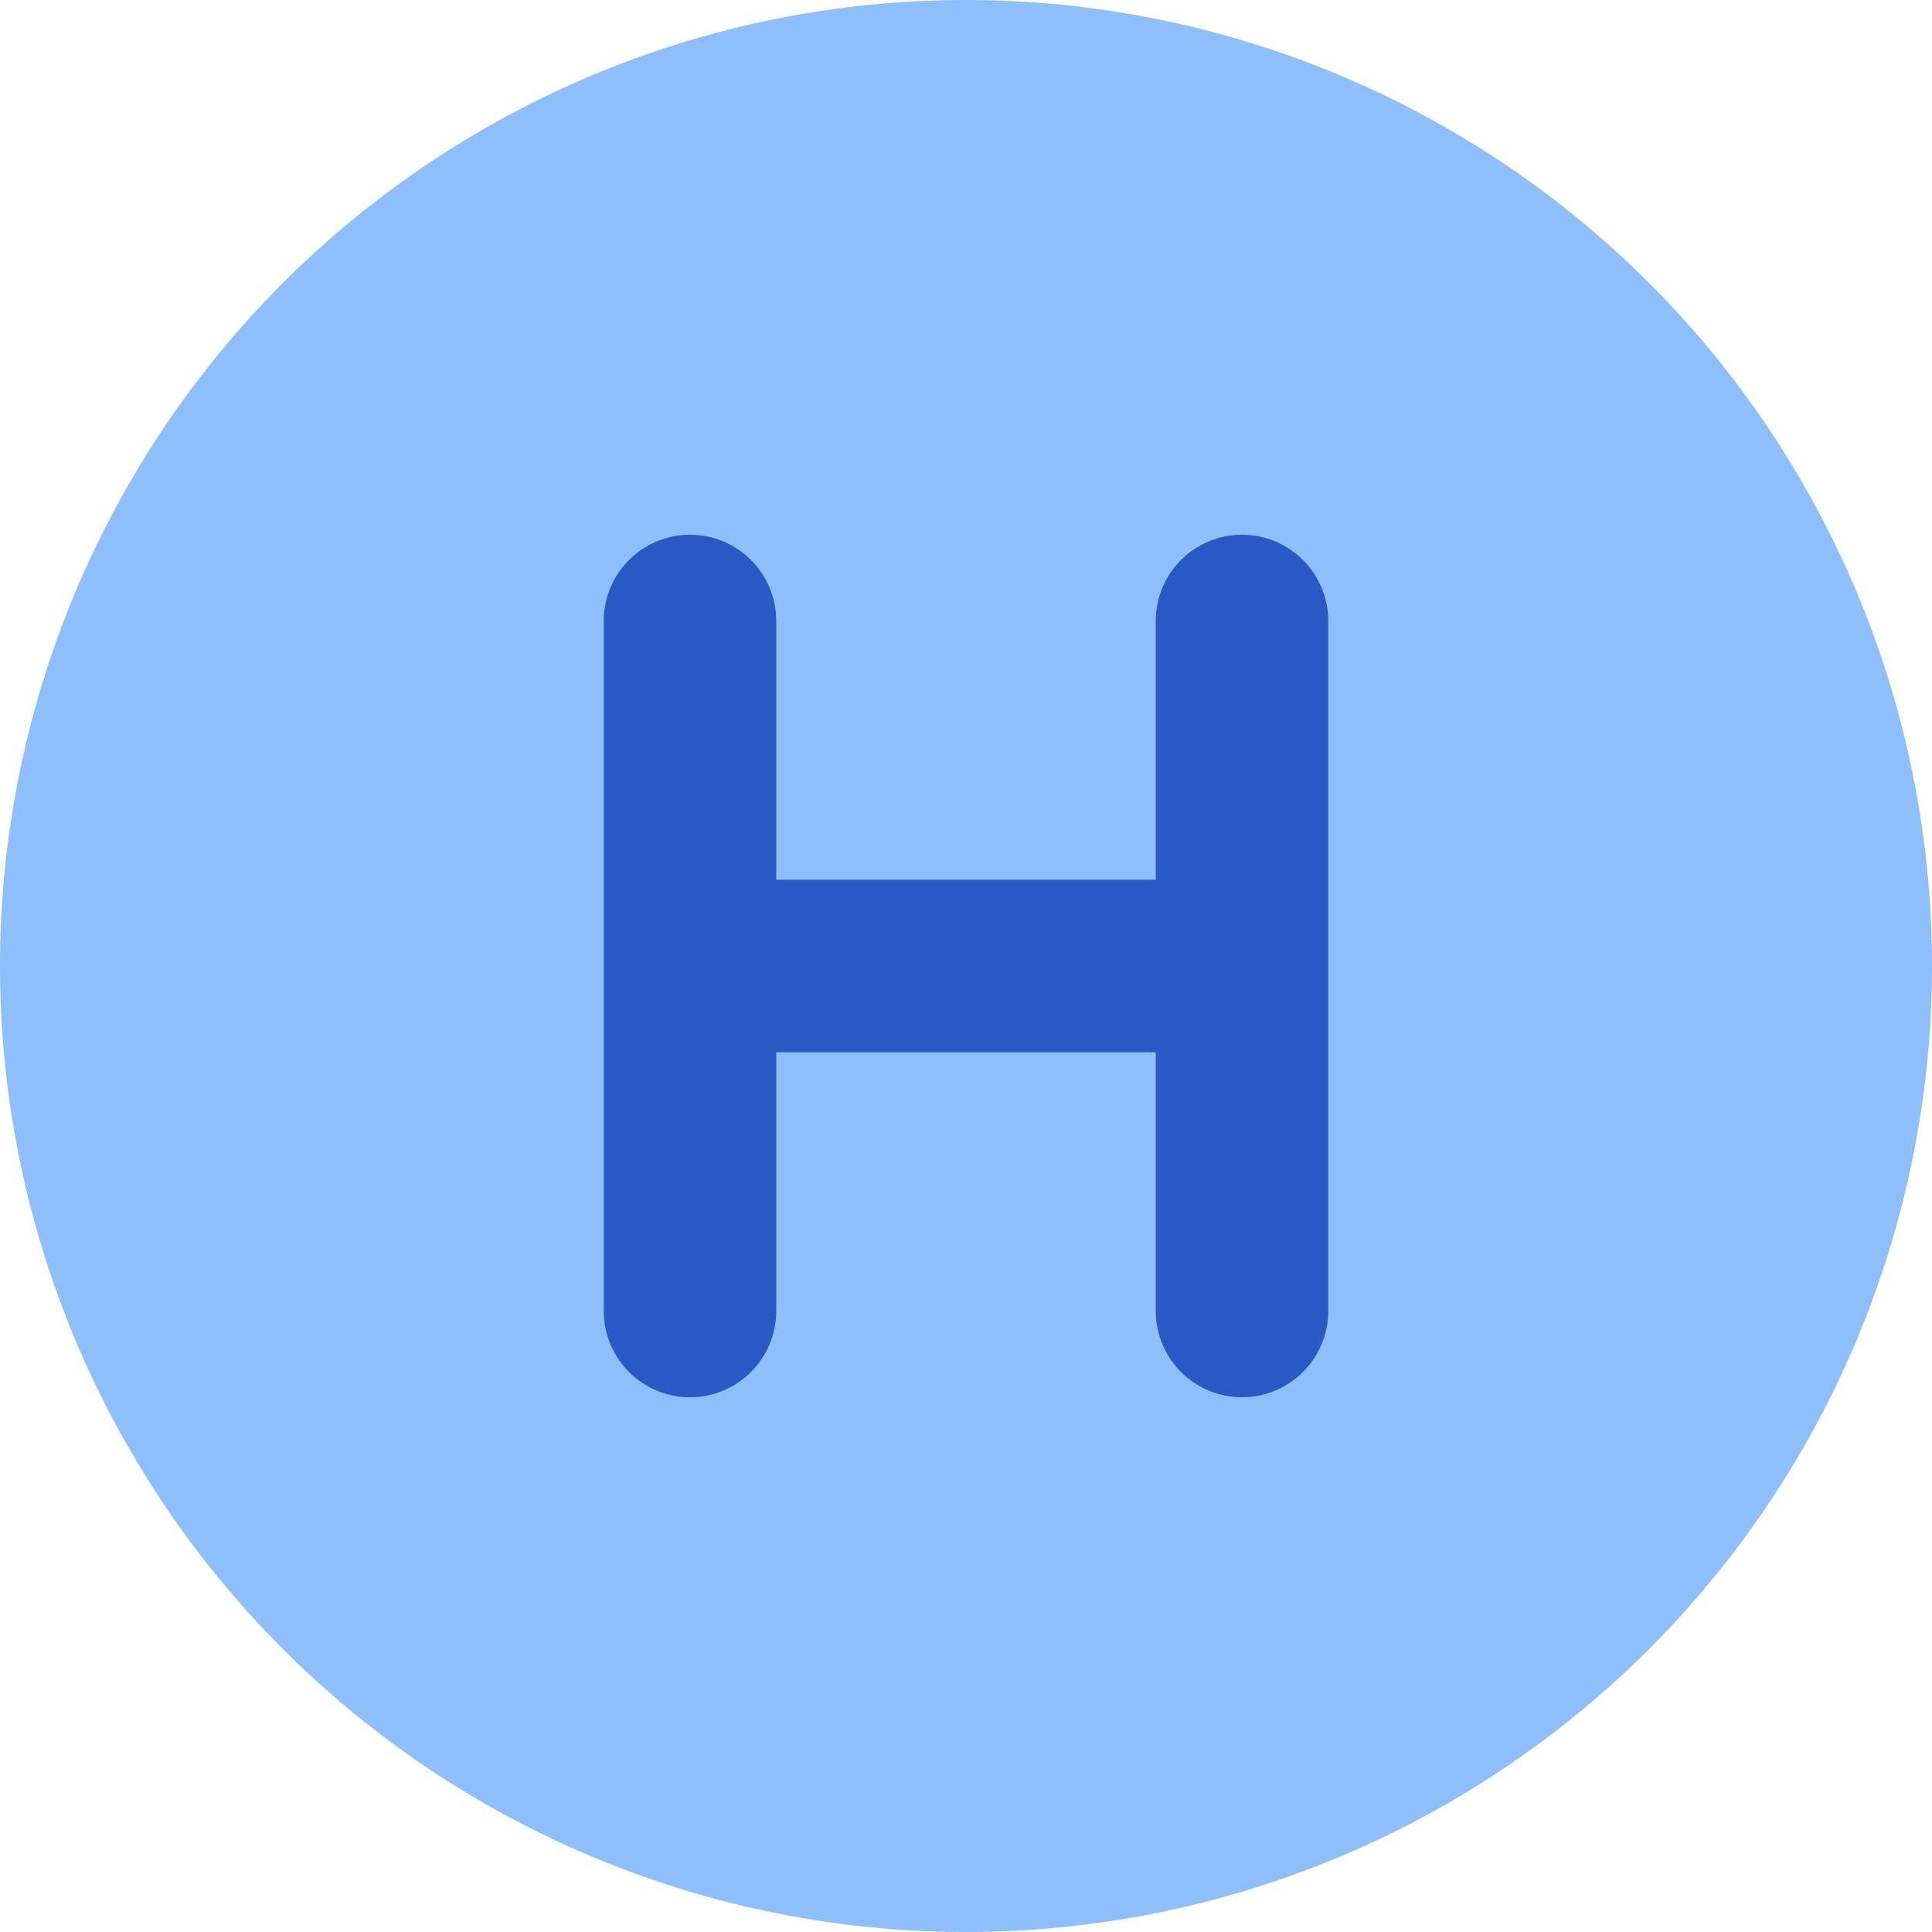
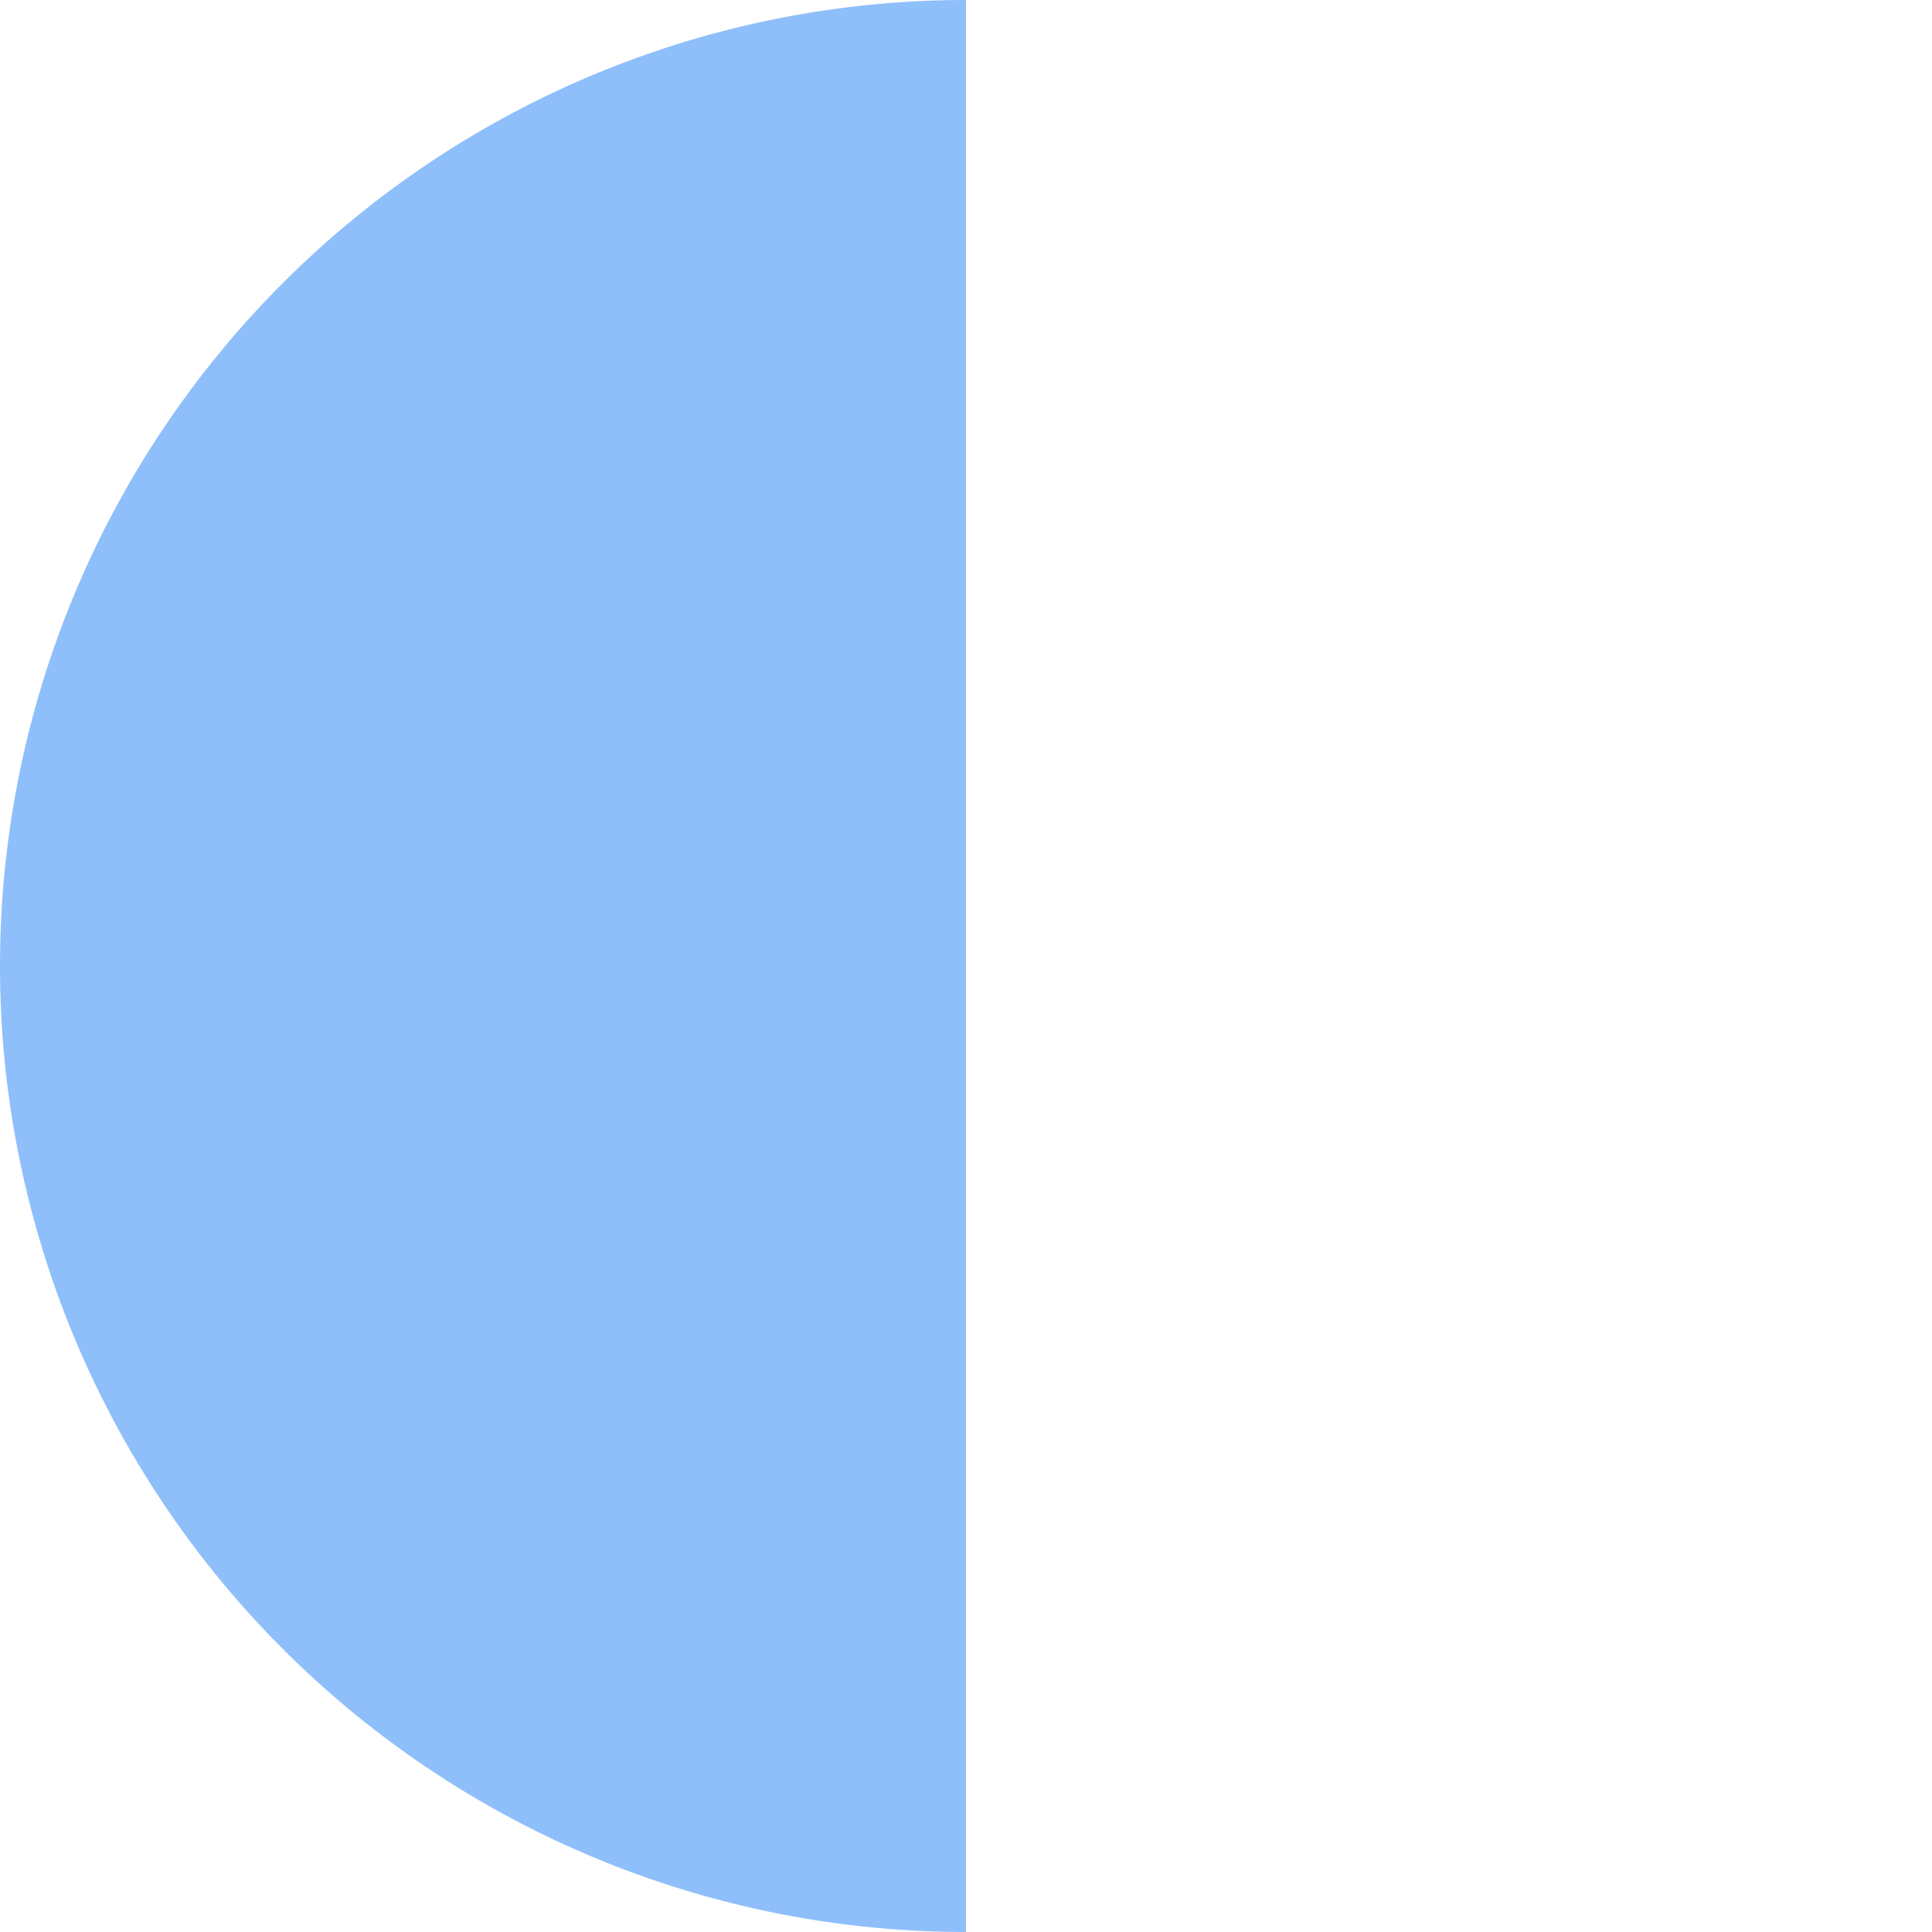
<svg xmlns="http://www.w3.org/2000/svg" fill="none" viewBox="0 0 14 14" id="Hospital-Sign-Circle--Streamline-Core">
  <desc>Hospital Sign Circle Streamline Icon: https://streamlinehq.com</desc>
  <g id="hospital-sign-circle--health-sign-medical-symbol-hospital-circle-emergency">
-     <path id="Union" fill="#8fbffa" fill-rule="evenodd" d="M7 0a7 7 0 1 0 0 14A7 7 0 0 0 7 0Z" clip-rule="evenodd" stroke-width="1" />
-     <path id="Union_2" fill="#2859c5" fill-rule="evenodd" d="M5 3.875c0.345 0 0.625 0.28 0.625 0.625v1.875h2.75V4.5a0.625 0.625 0 1 1 1.25 0v5a0.625 0.625 0 1 1 -1.25 0V7.625h-2.75V9.5a0.625 0.625 0 1 1 -1.25 0v-5c0 -0.345 0.28 -0.625 0.625 -0.625Z" clip-rule="evenodd" stroke-width="1" />
+     <path id="Union" fill="#8fbffa" fill-rule="evenodd" d="M7 0a7 7 0 1 0 0 14Z" clip-rule="evenodd" stroke-width="1" />
  </g>
</svg>